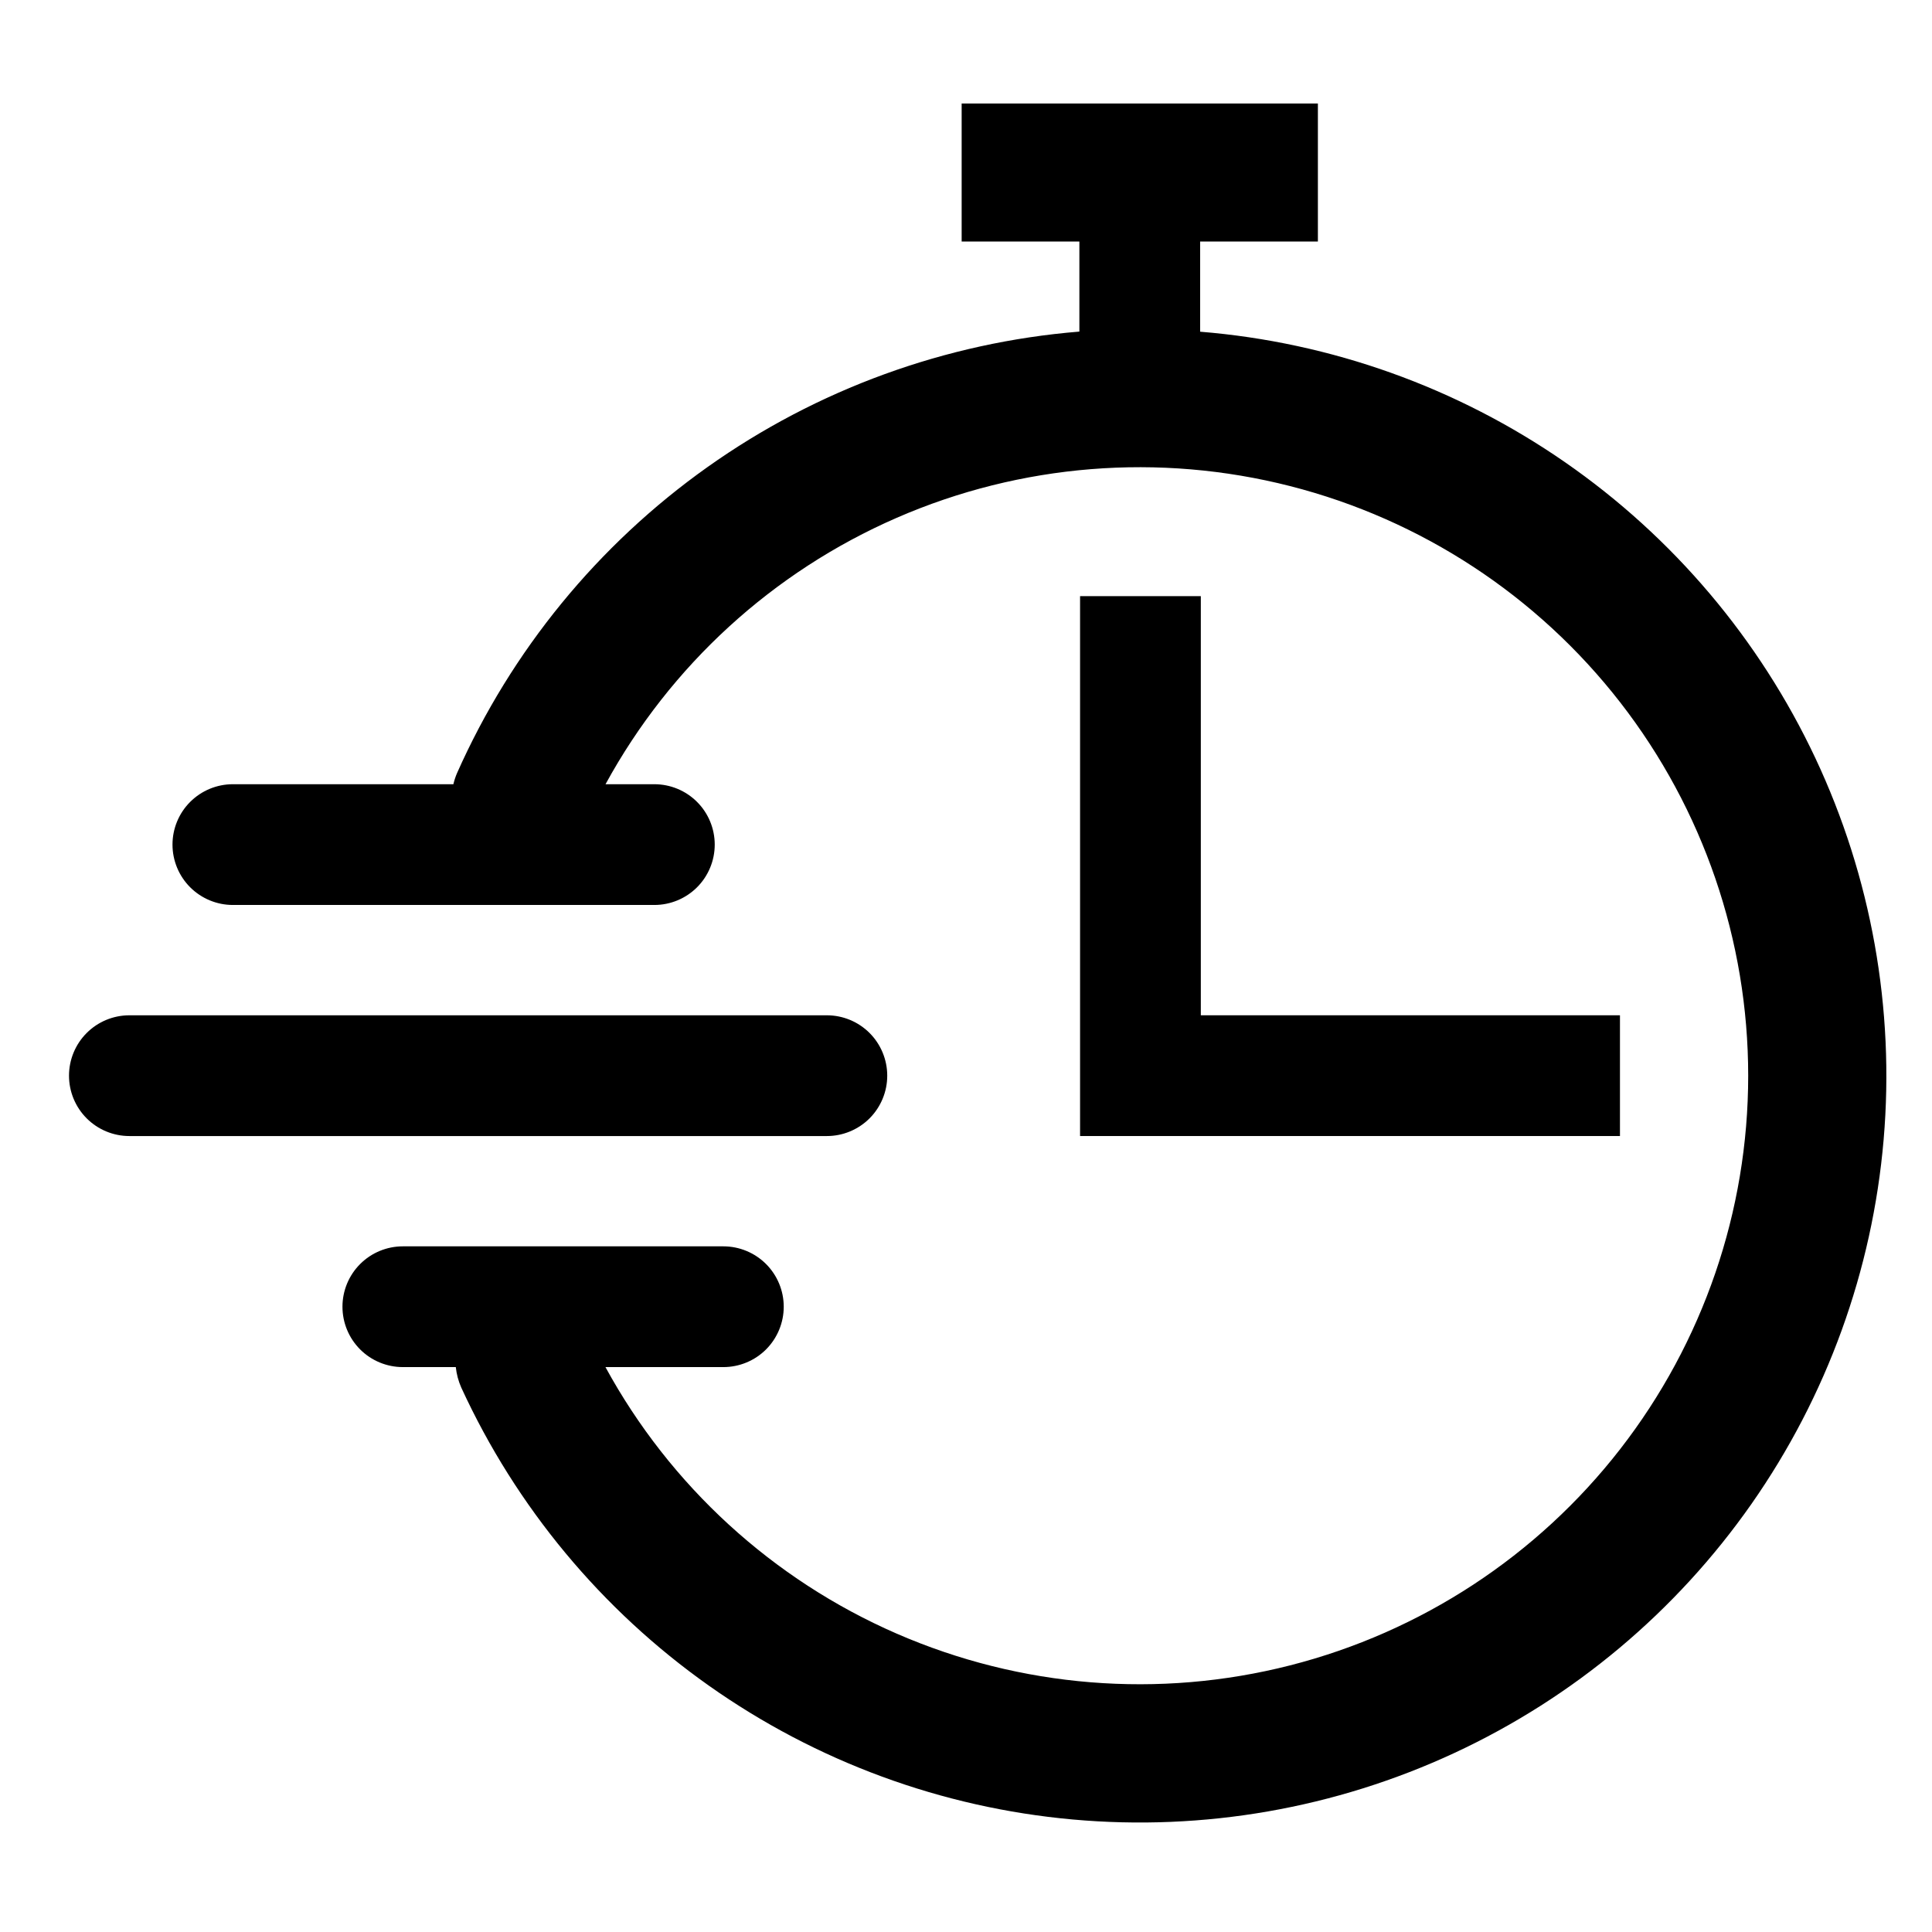
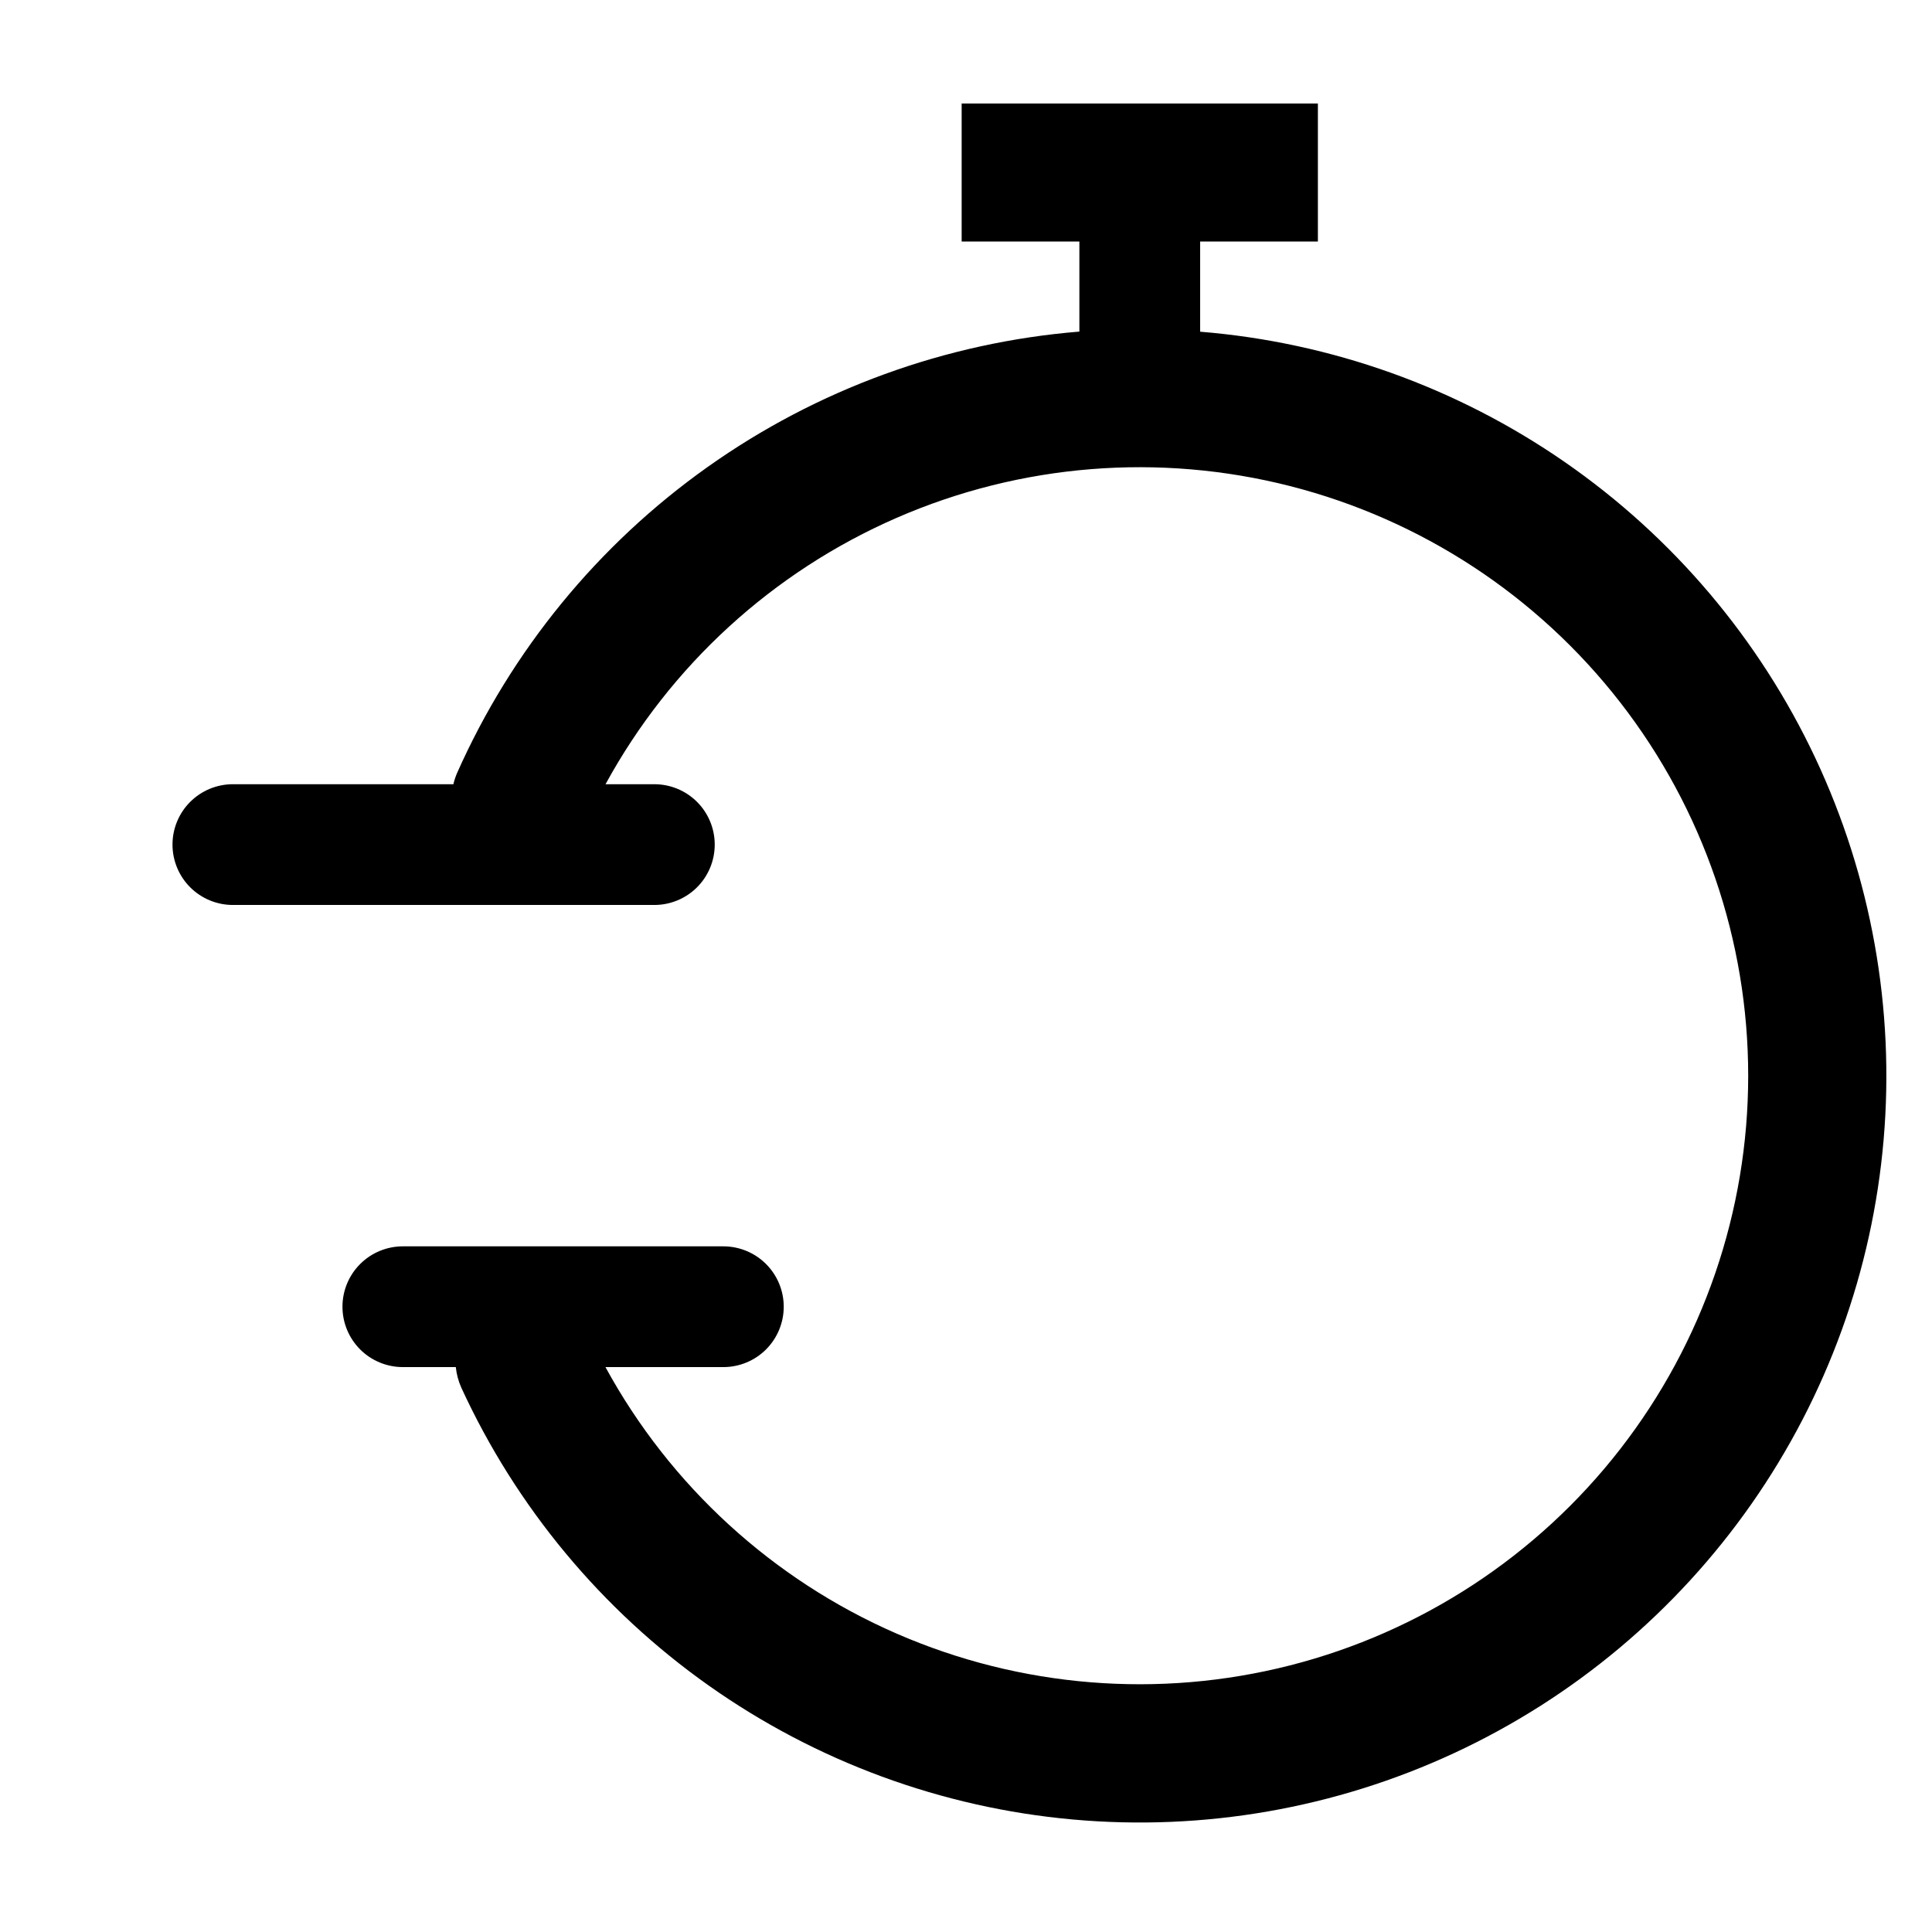
<svg xmlns="http://www.w3.org/2000/svg" width="124" height="124" viewBox="0 0 124 124" fill="none">
-   <path d="M56.945 69.039C56.945 68.011 56.536 67.025 55.81 66.299C55.083 65.572 54.097 65.164 53.07 65.164H8.304C7.276 65.164 6.29 65.572 5.564 66.299C4.837 67.025 4.429 68.011 4.429 69.039C4.429 70.066 4.837 71.052 5.564 71.779C6.29 72.505 7.276 72.914 8.304 72.914H53.07C54.097 72.914 55.083 72.505 55.81 71.779C56.536 71.052 56.945 70.066 56.945 69.039V69.039Z" fill="black" />
  <path d="M77.027 21.29V15.5H84.585V6.643H61.721V15.5H69.277V21.282C60.687 21.983 52.444 24.985 45.415 29.973C38.385 34.961 32.829 41.75 29.33 49.627C29.233 49.855 29.156 50.091 29.099 50.333H14.946C13.919 50.333 12.933 50.741 12.206 51.468C11.479 52.194 11.071 53.18 11.071 54.208C11.071 55.235 11.479 56.221 12.206 56.948C12.933 57.674 13.919 58.083 14.946 58.083H41.998C43.026 58.083 44.011 57.674 44.738 56.948C45.465 56.221 45.873 55.235 45.873 54.208C45.873 53.18 45.465 52.194 44.738 51.468C44.011 50.741 43.026 50.333 41.998 50.333H38.864C43.022 42.715 49.598 36.699 57.554 33.234C65.511 29.769 74.395 29.053 82.805 31.199C91.213 33.345 98.668 38.231 103.992 45.084C109.315 51.938 112.205 60.37 112.203 69.048C112.202 77.727 109.31 86.158 103.985 93.01C98.659 99.862 91.203 104.746 82.794 106.889C74.384 109.033 65.5 108.314 57.544 104.847C49.589 101.38 43.014 95.362 38.859 87.743H46.427C47.454 87.743 48.44 87.335 49.167 86.609C49.893 85.882 50.302 84.896 50.302 83.868C50.302 82.841 49.893 81.855 49.167 81.128C48.44 80.402 47.454 79.993 46.427 79.993H25.855C24.827 79.993 23.841 80.402 23.115 81.128C22.388 81.855 21.98 82.841 21.98 83.868C21.98 84.896 22.388 85.882 23.115 86.609C23.841 87.335 24.827 87.743 25.855 87.743H29.254C29.302 88.198 29.421 88.643 29.607 89.061C33.13 96.726 38.613 103.326 45.503 108.193C52.394 113.06 60.447 116.022 68.848 116.779C77.25 117.537 85.703 116.063 93.353 112.506C101.002 108.95 107.577 103.437 112.414 96.525C117.25 89.613 120.176 81.547 120.896 73.142C121.616 64.737 120.104 56.291 116.514 48.657C112.923 41.023 107.381 34.473 100.448 29.667C93.515 24.862 85.436 21.972 77.027 21.289L77.027 21.29Z" fill="black" />
-   <path d="M69.321 38.262V72.913H103.973V65.163H77.071V38.262H69.321Z" fill="black" />
</svg>